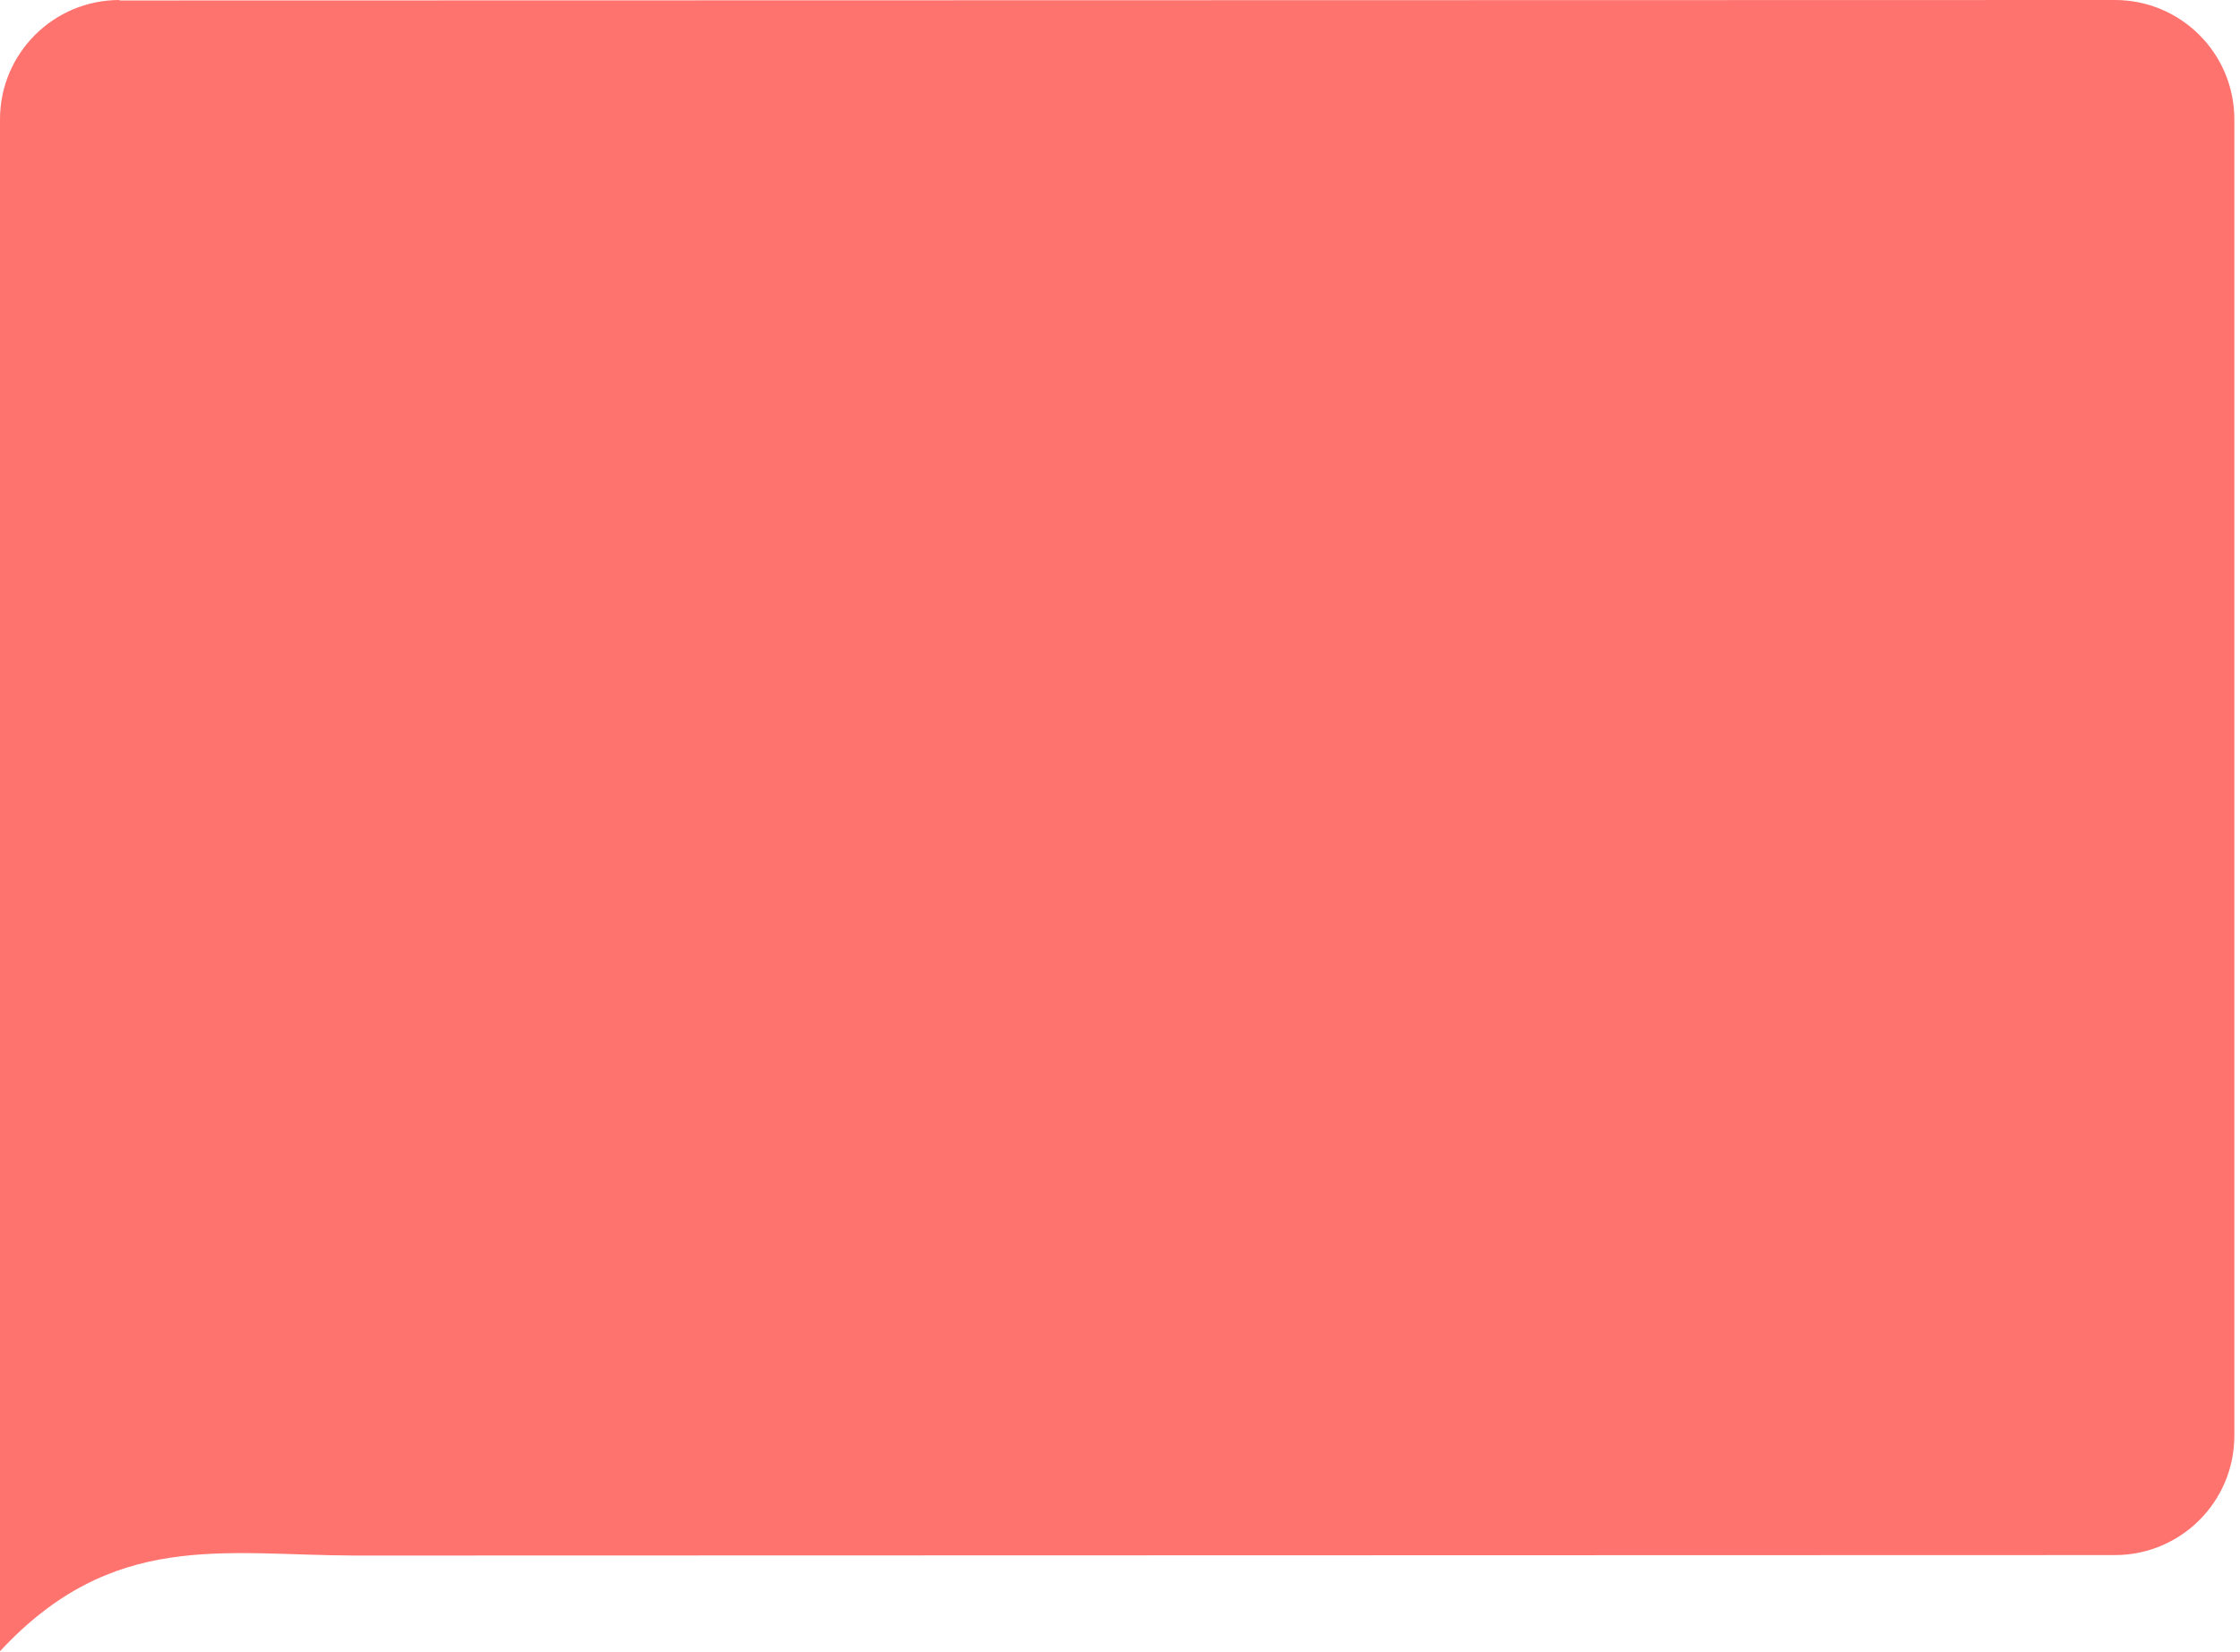
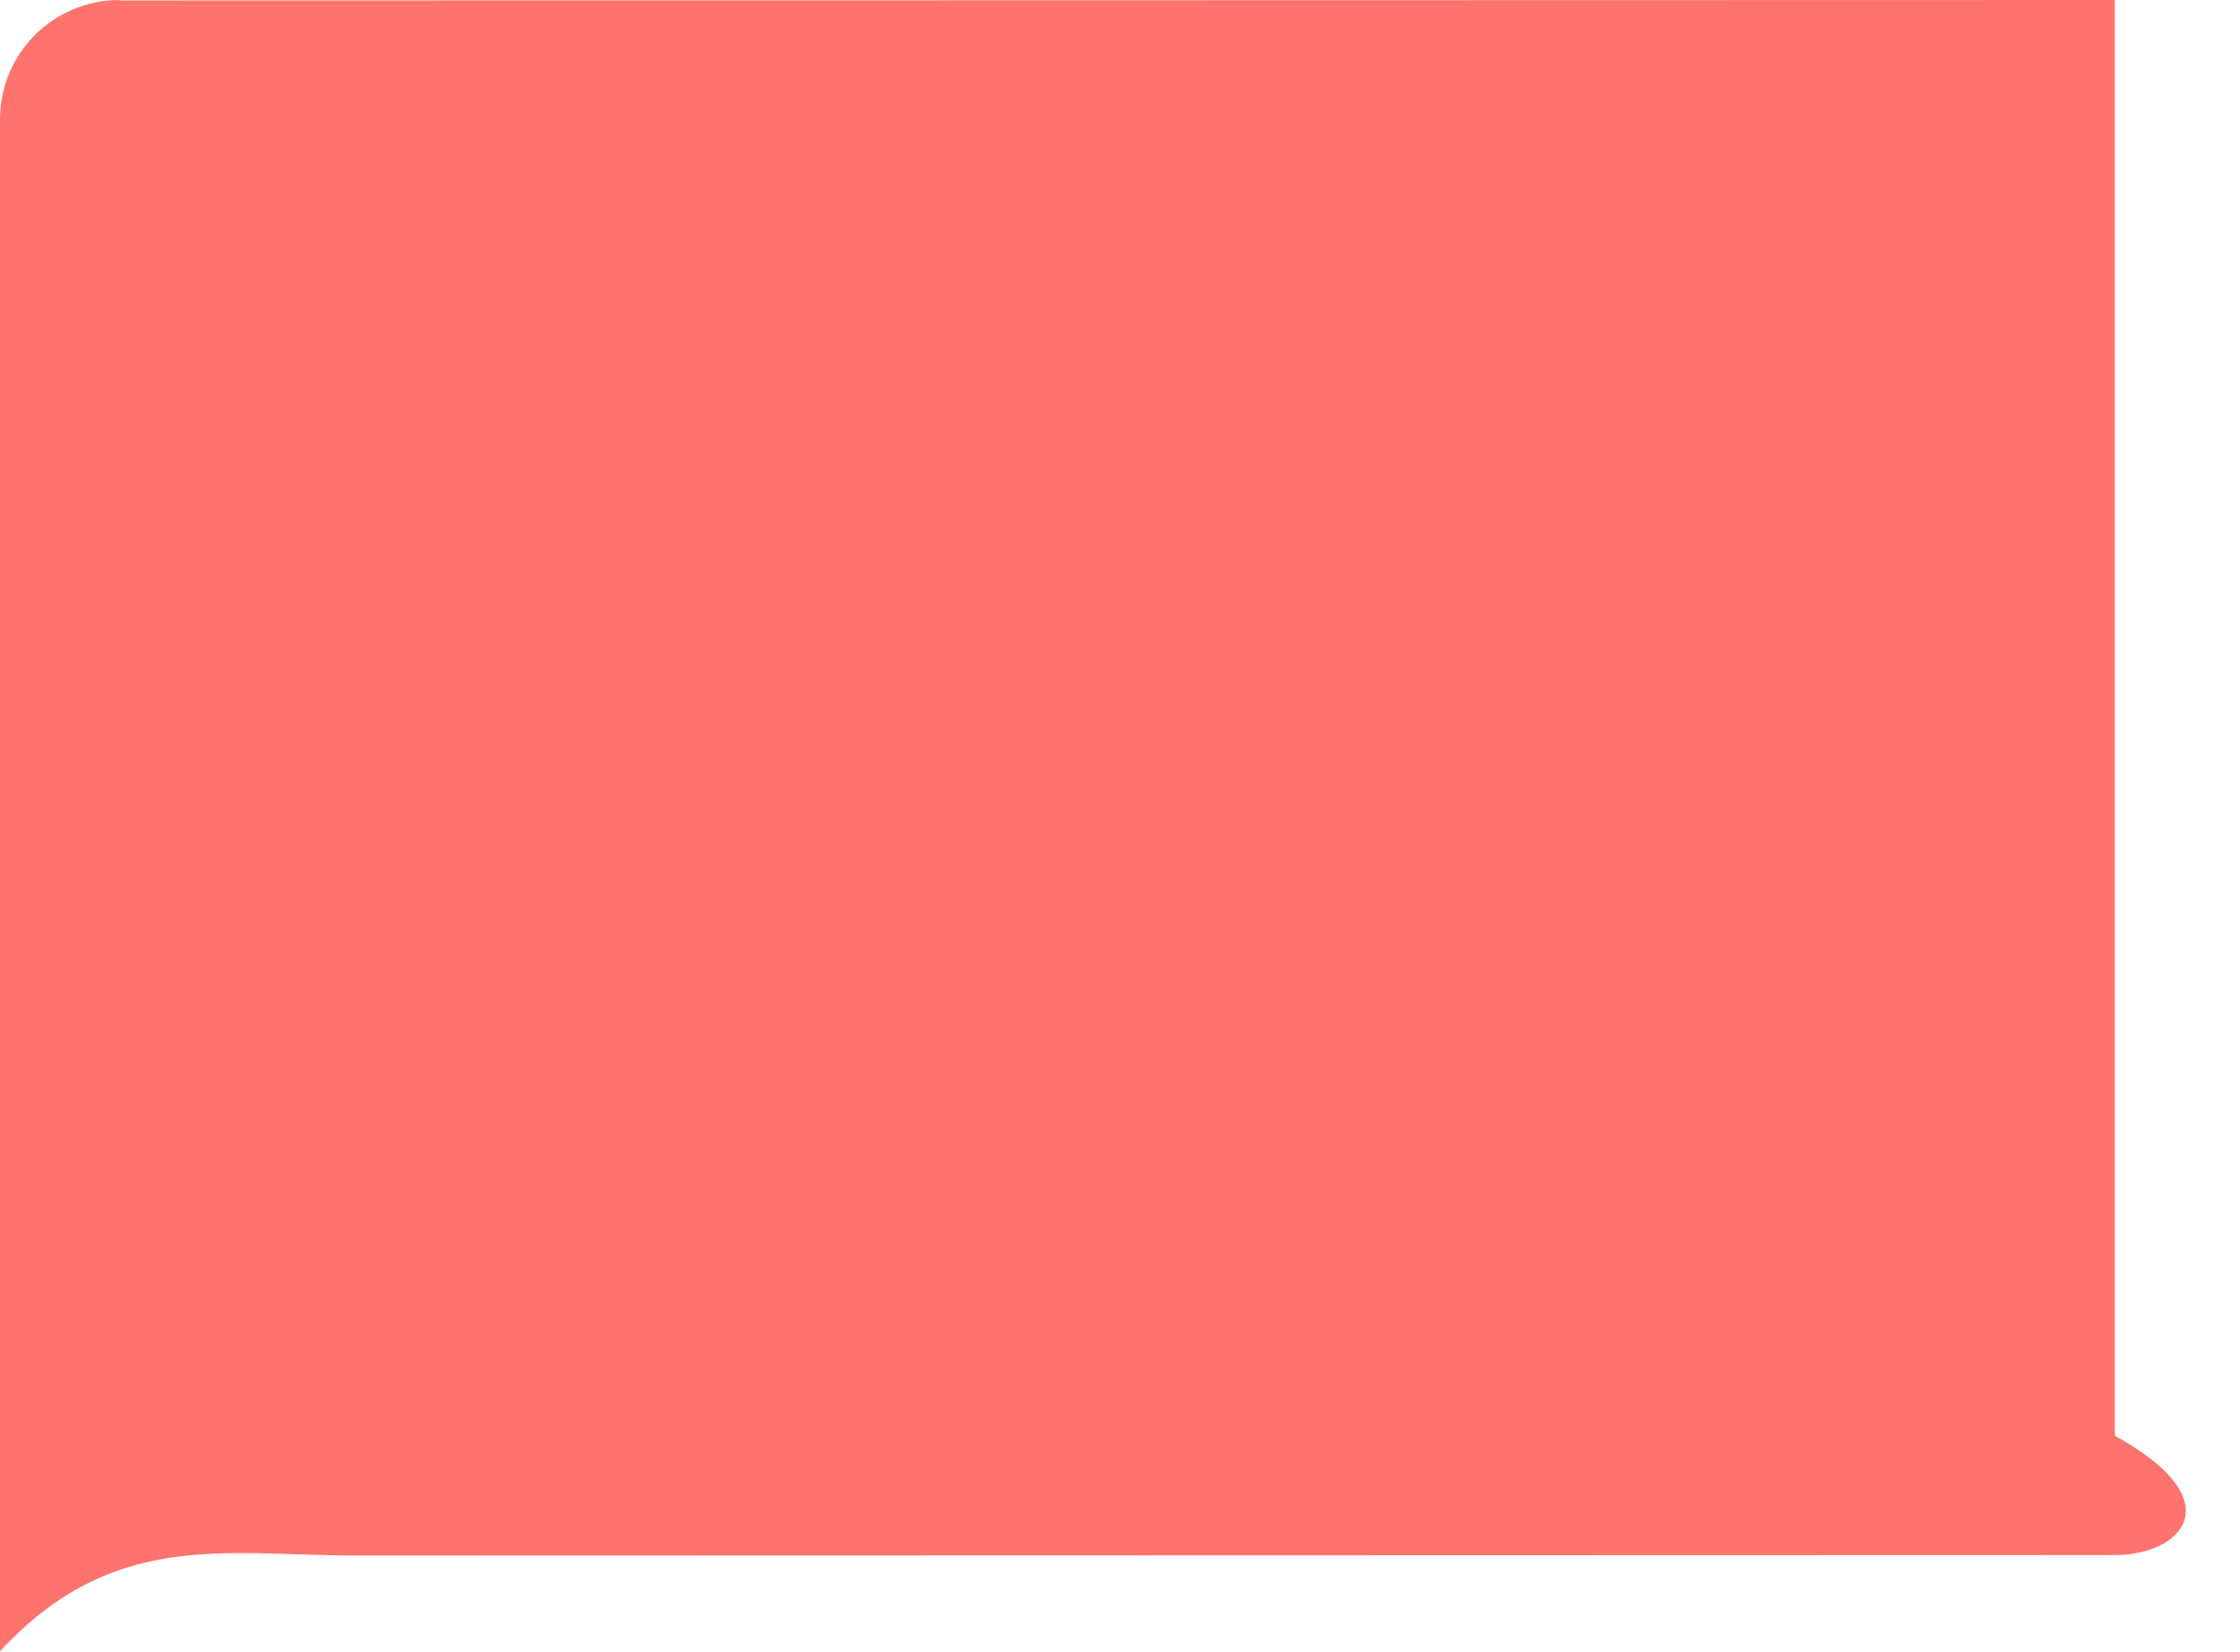
<svg xmlns="http://www.w3.org/2000/svg" width="305" height="225" viewBox="0 0 305 225" fill="none">
-   <path d="M16.271 0.063L287.96 0C296.951 0 304.232 7.275 304.232 16.258V195.512C304.232 204.495 296.951 211.769 287.96 211.769C287.96 211.769 49.448 211.833 48.181 211.833C30.327 211.769 15.322 208.353 6.10352e-05 224.864V16.258C6.10352e-05 7.275 7.281 0 16.271 0V0.063Z" fill="#FF736E" />
+   <path d="M16.271 0.063L287.96 0V195.512C304.232 204.495 296.951 211.769 287.96 211.769C287.96 211.769 49.448 211.833 48.181 211.833C30.327 211.769 15.322 208.353 6.10352e-05 224.864V16.258C6.10352e-05 7.275 7.281 0 16.271 0V0.063Z" fill="#FF736E" />
</svg>